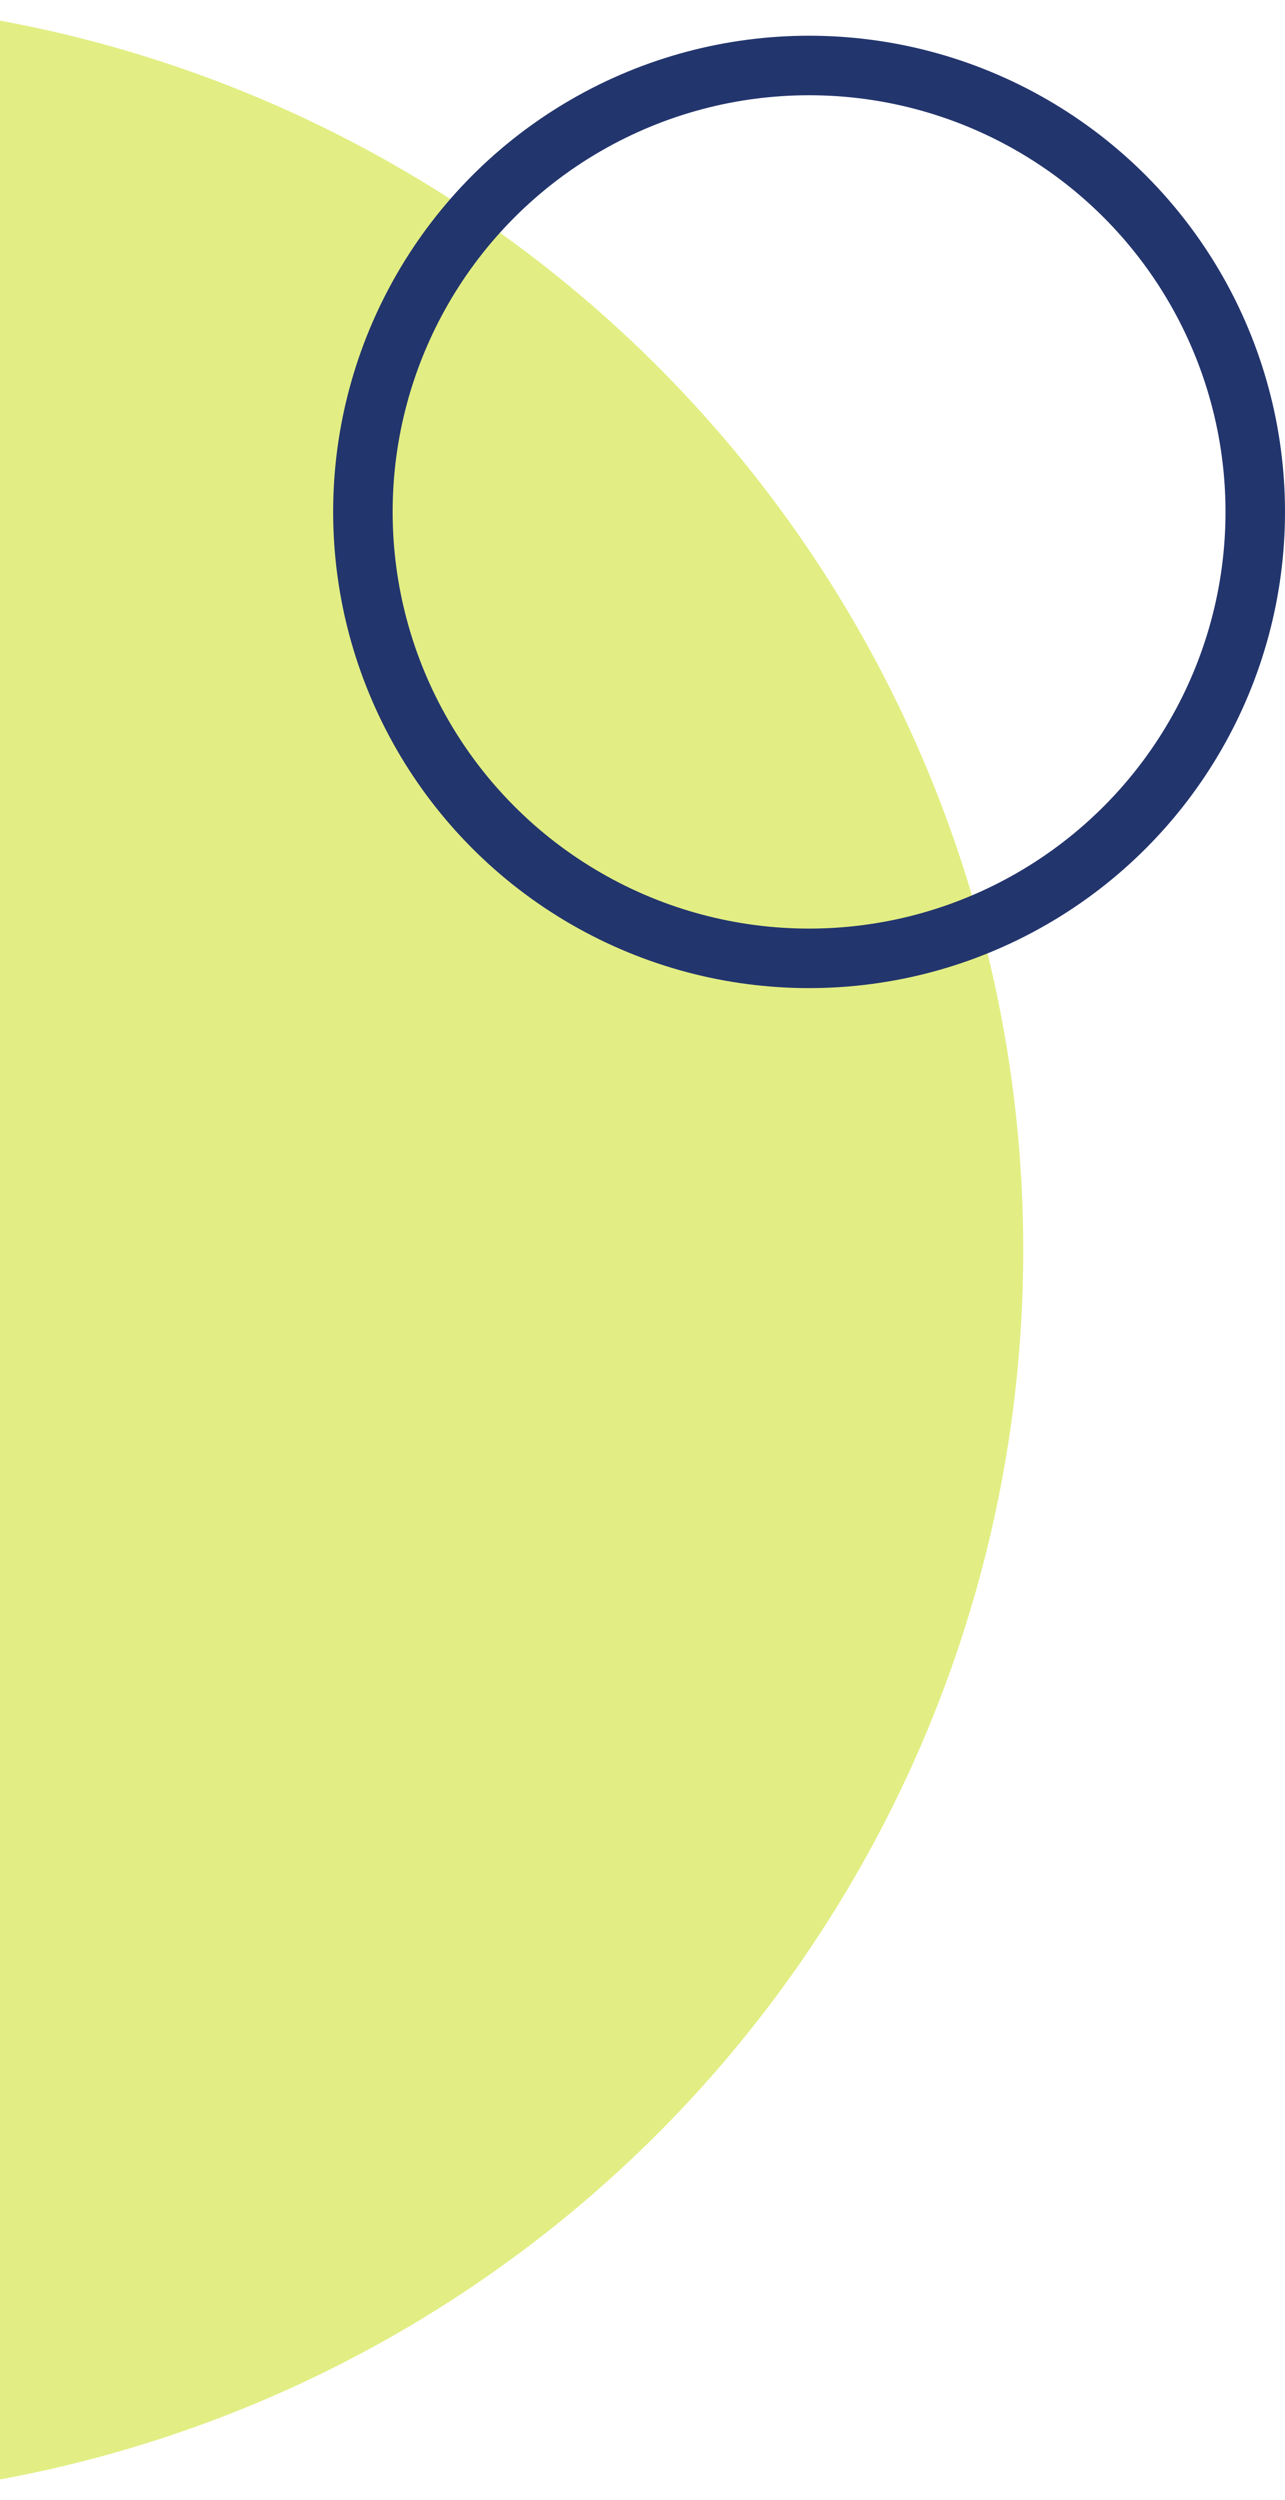
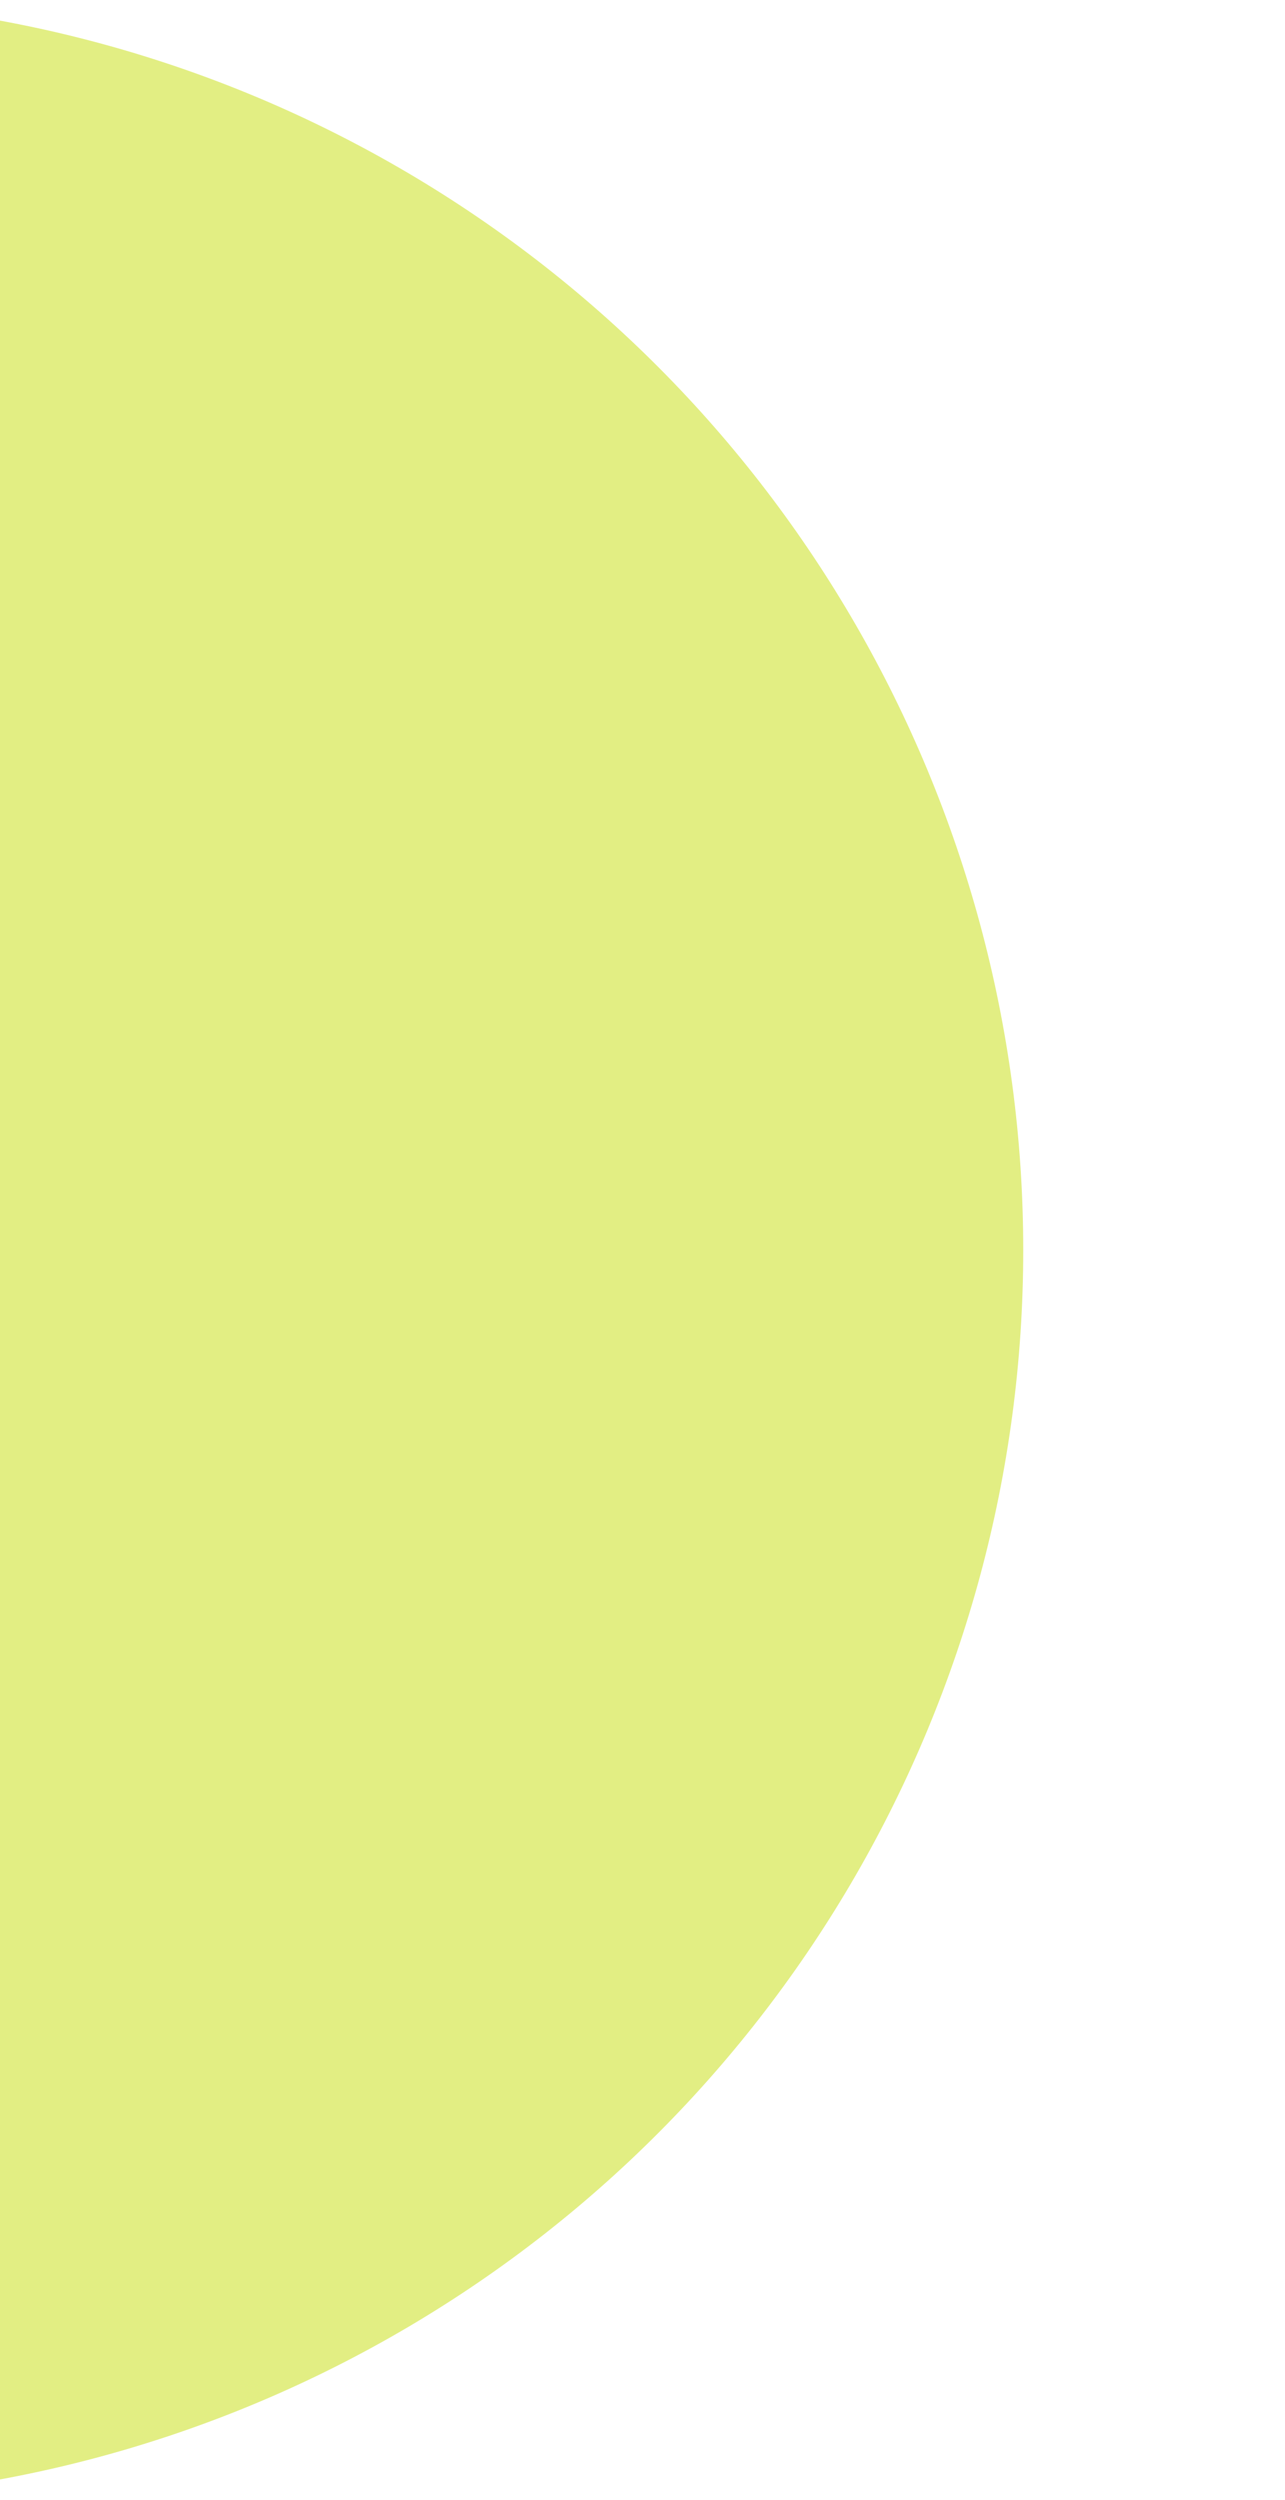
<svg xmlns="http://www.w3.org/2000/svg" width="108" height="210" viewBox="0 0 108 210" fill="none">
  <circle cx="105" cy="105" r="105" transform="matrix(1 0 0 -1 -124 210)" fill="#E2EE83" />
-   <circle cx="40" cy="40" r="37.5" transform="matrix(1 0 0 -1 28 83)" stroke="#23356D" stroke-width="5" />
</svg>